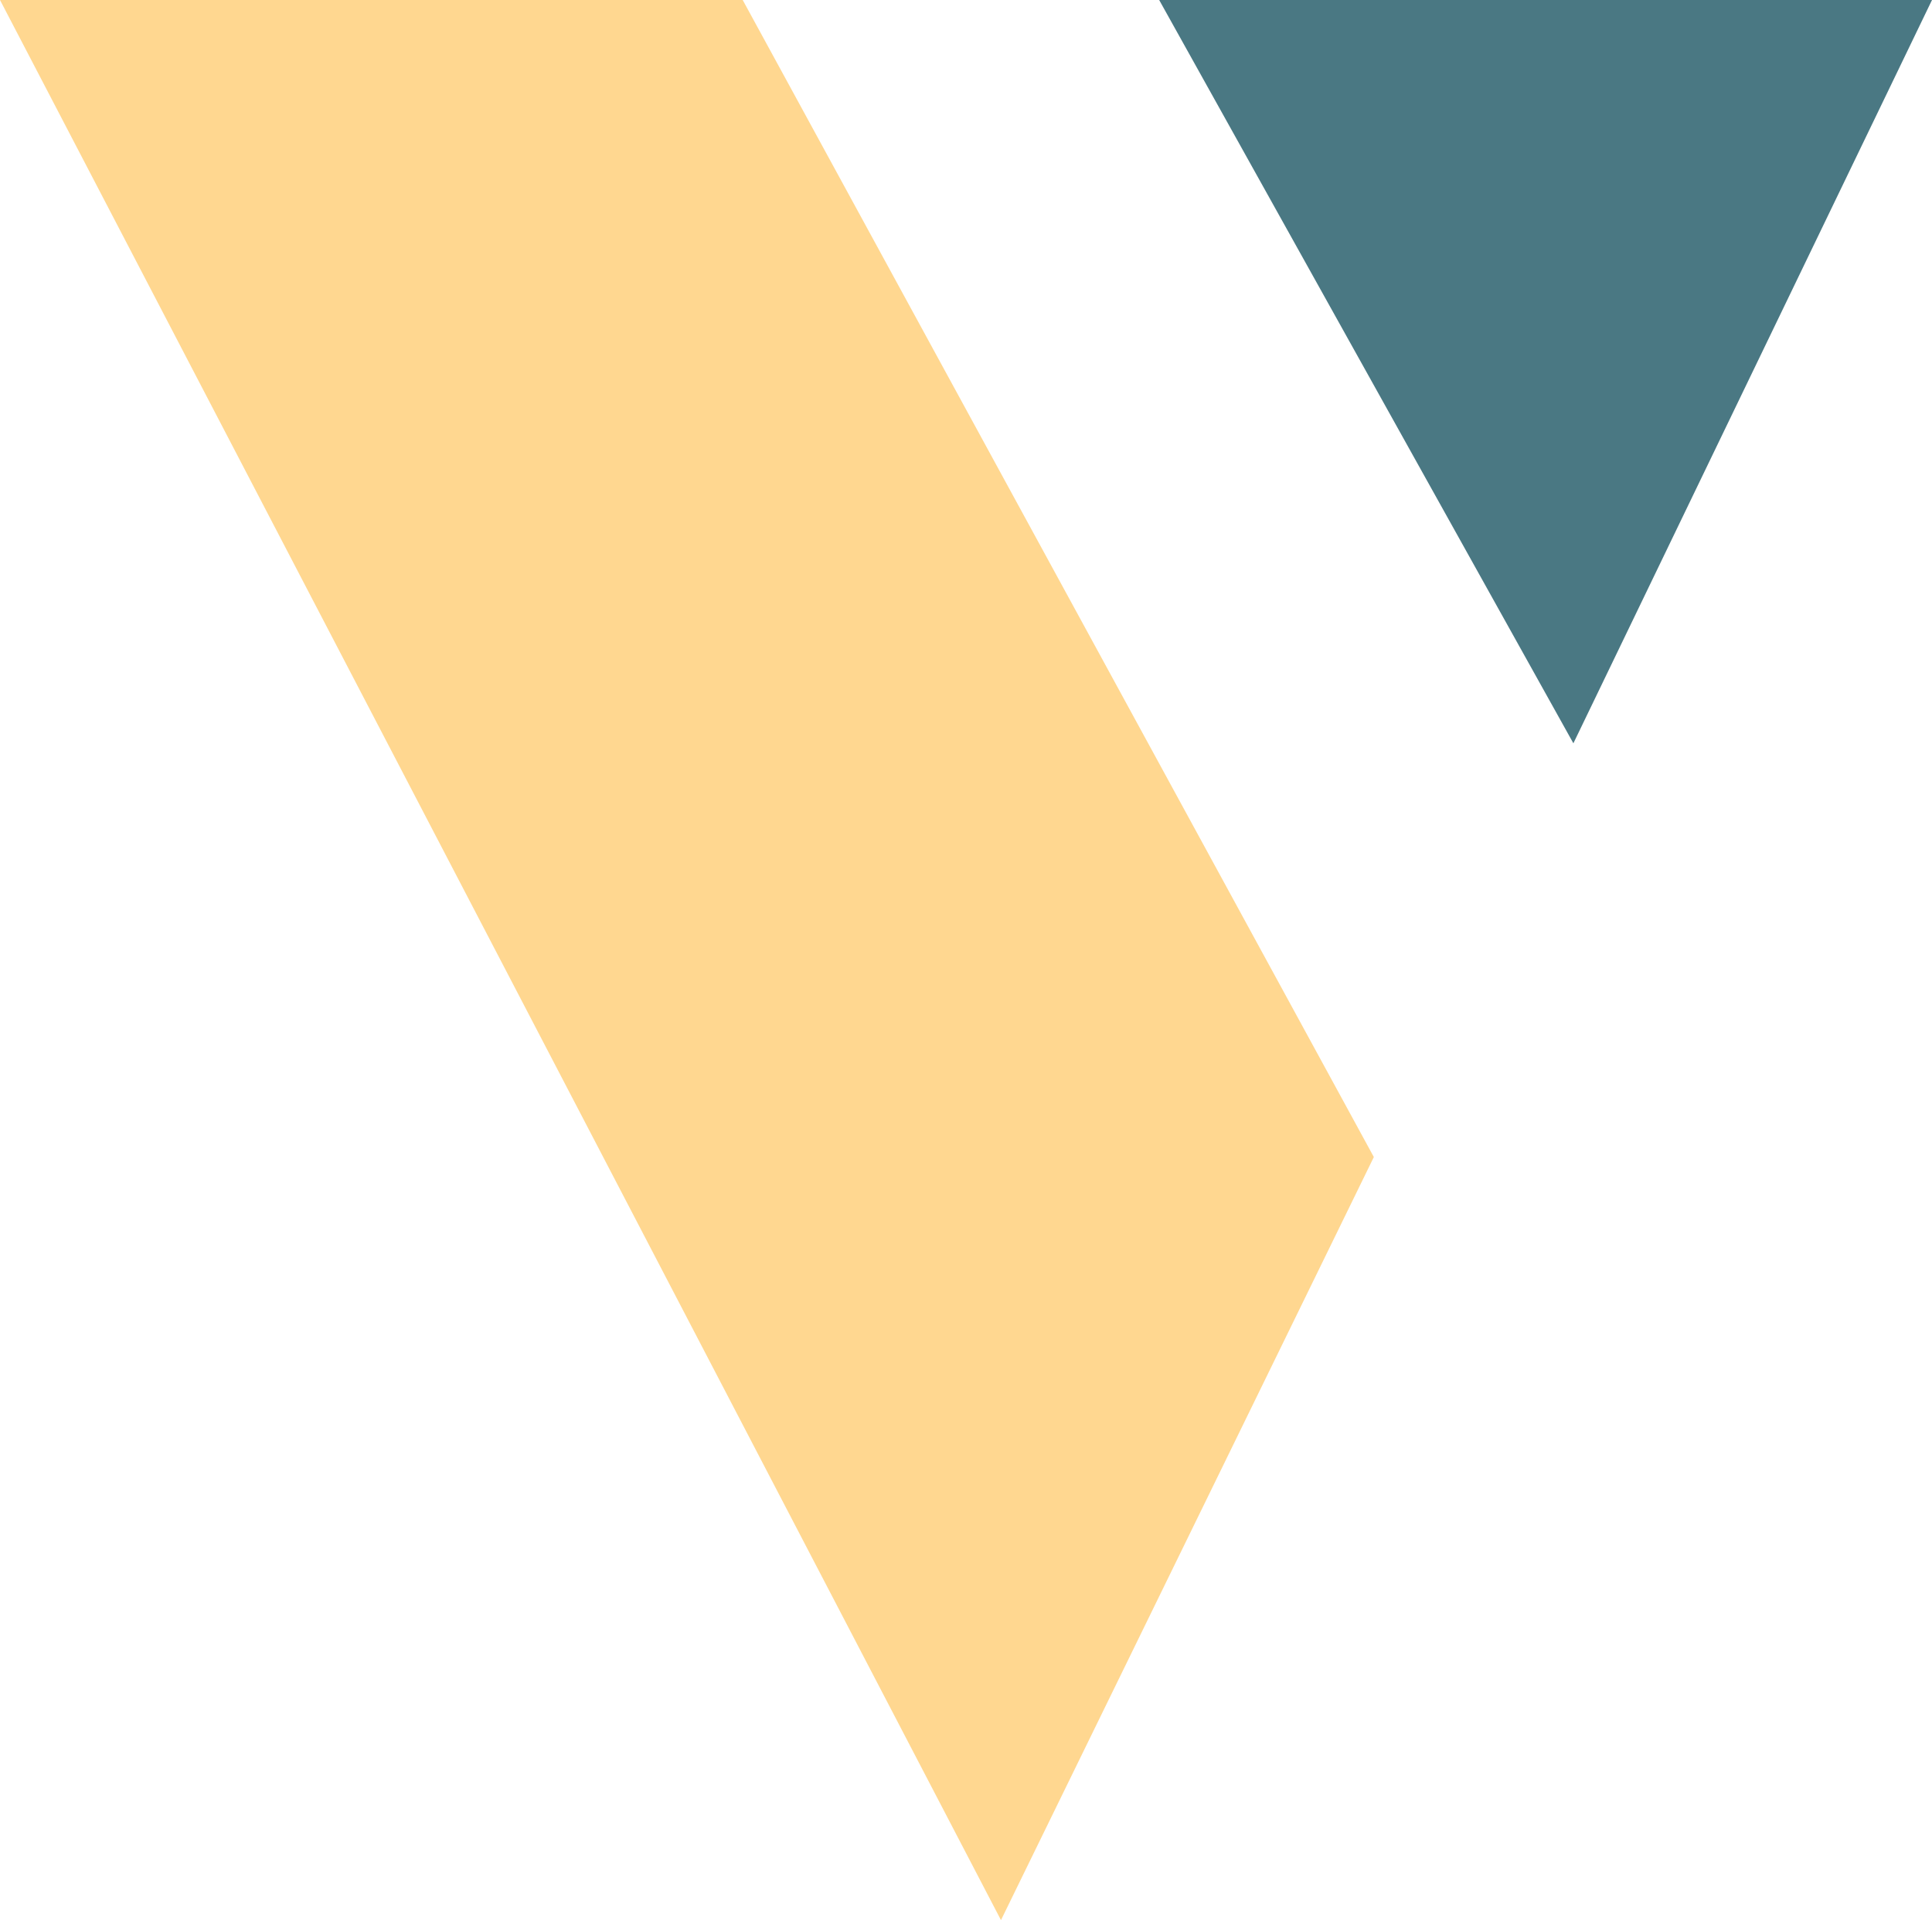
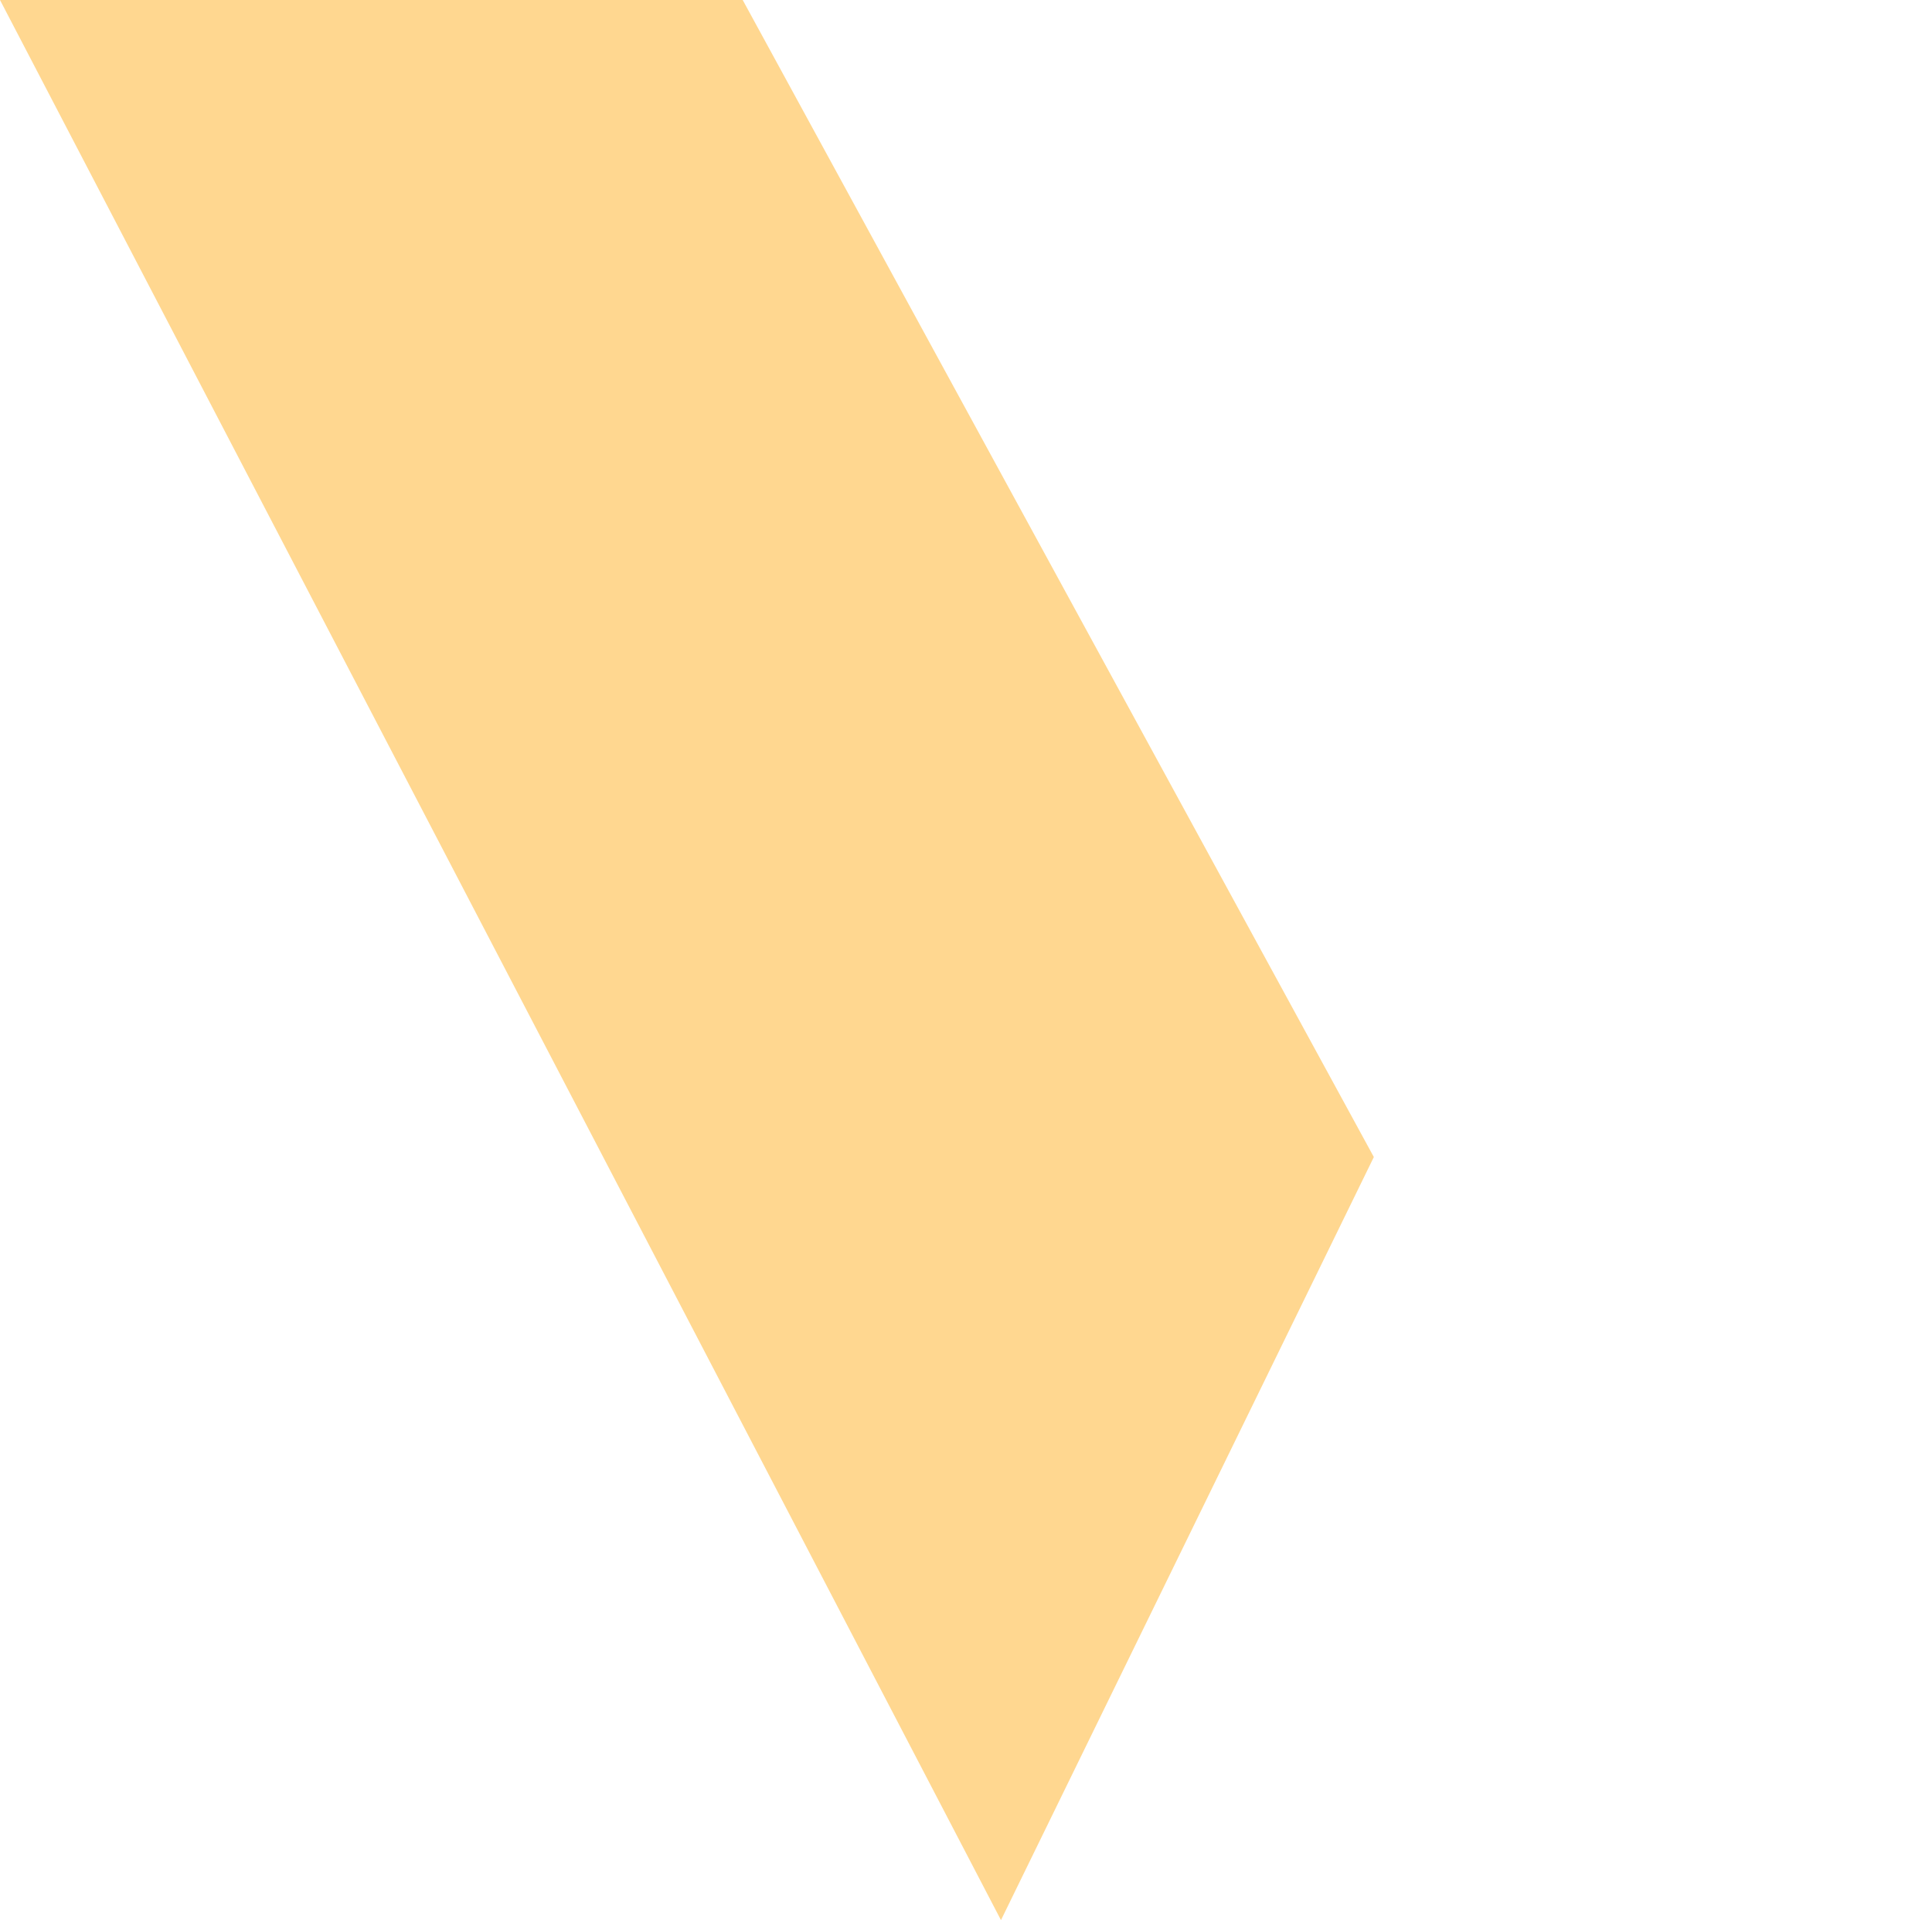
<svg xmlns="http://www.w3.org/2000/svg" id="Layer_1" data-name="Layer 1" viewBox="0 0 153.27 152.36">
  <defs>
    <style>.cls-1{fill:#ffd790;}.cls-2{fill:#4a7883;}</style>
  </defs>
  <polygon class="cls-1" points="0 0 79.41 152.36 108.99 91.81 58.92 0 0 0" />
-   <polygon class="cls-2" points="124.82 58.98 153.27 0 91.96 0 124.82 58.98" />
</svg>